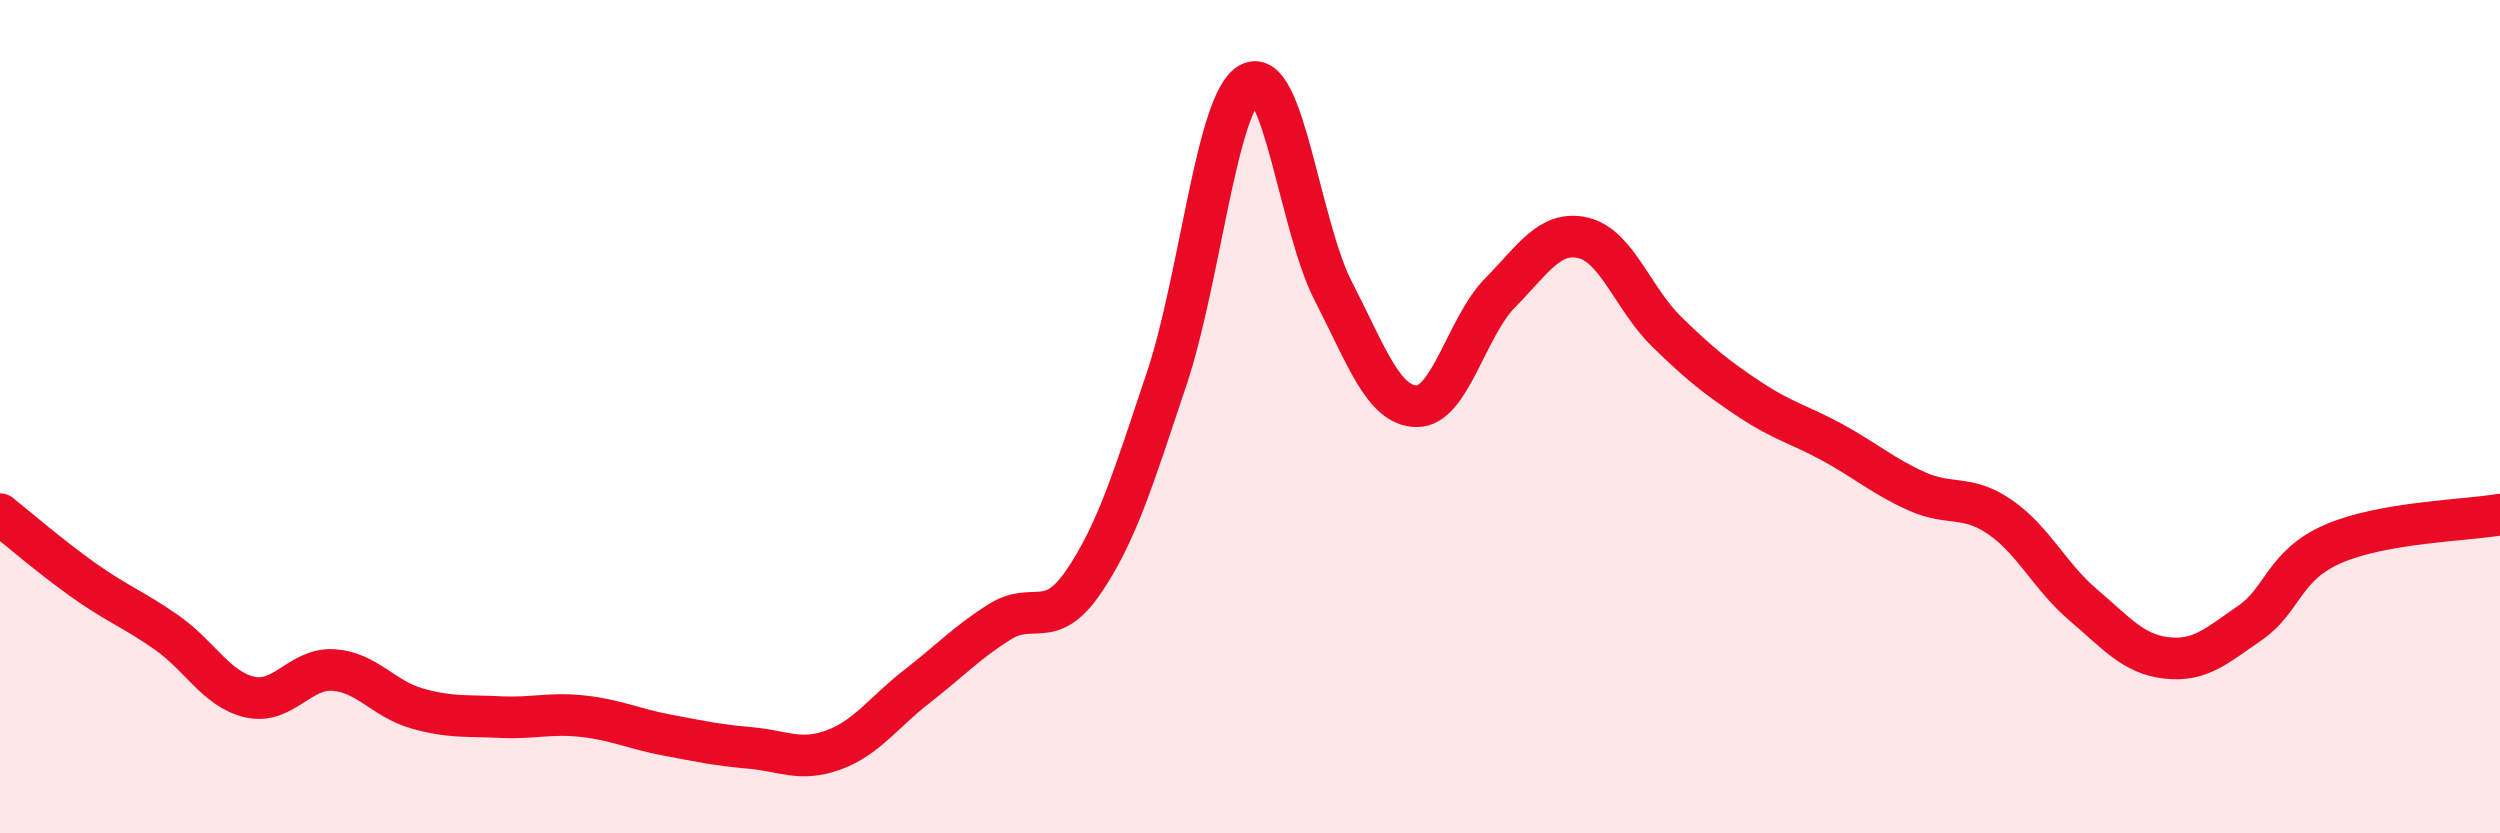
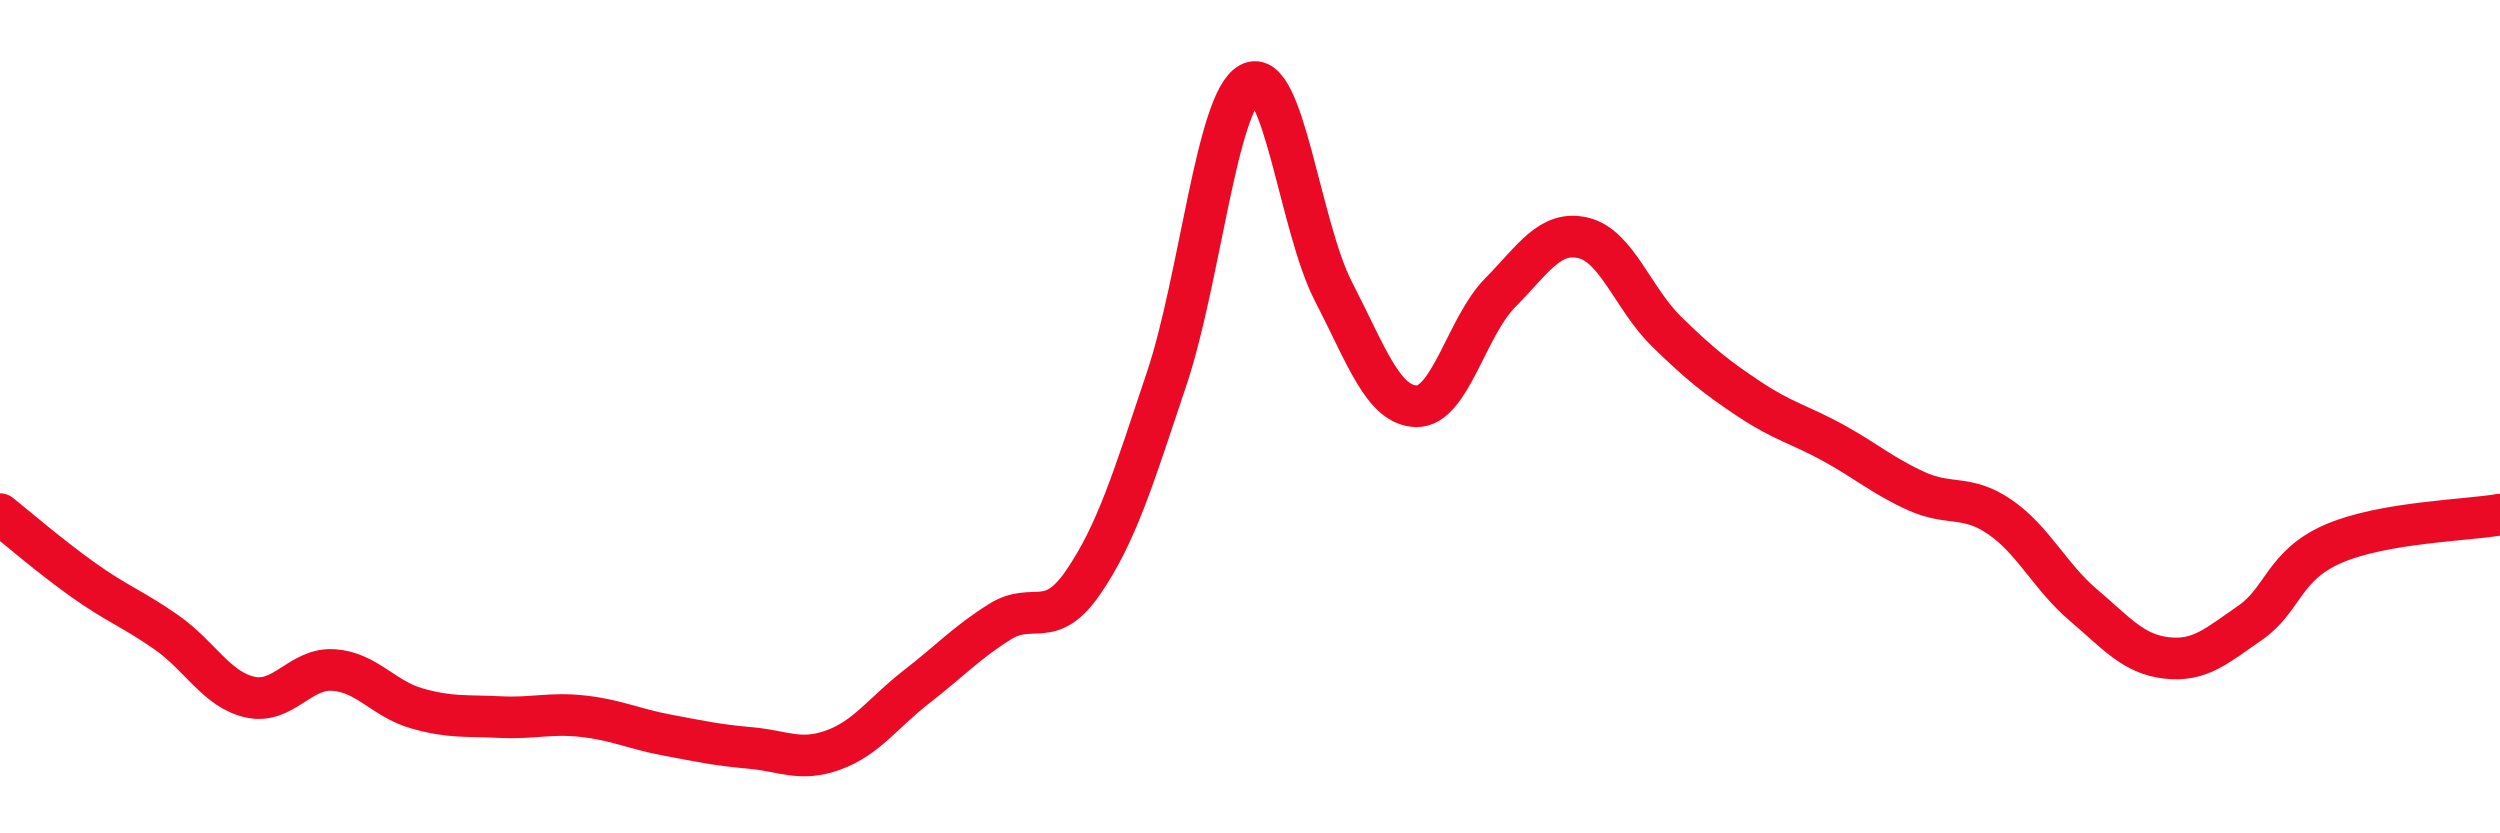
<svg xmlns="http://www.w3.org/2000/svg" width="60" height="20" viewBox="0 0 60 20">
-   <path d="M 0,12.34 C 0.4,12.66 1.2,13.35 2,13.92 C 2.8,14.49 3.2,14.62 4,15.18 C 4.8,15.74 5.2,16.55 6,16.73 C 6.8,16.91 7.2,16.03 8,16.08 C 8.8,16.13 9.2,16.77 10,17 C 10.8,17.23 11.2,17.17 12,17.21 C 12.8,17.25 13.2,17.1 14,17.19 C 14.8,17.28 15.2,17.49 16,17.64 C 16.8,17.79 17.2,17.88 18,17.95 C 18.8,18.02 19.2,18.29 20,18 C 20.8,17.71 21.2,17.1 22,16.48 C 22.8,15.86 23.2,15.42 24,14.92 C 24.8,14.42 25.2,15.14 26,13.97 C 26.8,12.8 27.2,11.48 28,9.09 C 28.8,6.7 29.2,2.42 30,2 C 30.8,1.58 31.2,5.44 32,6.99 C 32.8,8.54 33.2,9.74 34,9.75 C 34.8,9.76 35.2,7.84 36,7.03 C 36.8,6.22 37.2,5.52 38,5.71 C 38.8,5.9 39.2,7.18 40,7.96 C 40.8,8.74 41.2,9.06 42,9.59 C 42.8,10.12 43.2,10.19 44,10.63 C 44.8,11.07 45.2,11.43 46,11.79 C 46.8,12.15 47.2,11.86 48,12.41 C 48.8,12.96 49.2,13.84 50,14.52 C 50.8,15.2 51.2,15.7 52,15.79 C 52.8,15.88 53.2,15.5 54,14.95 C 54.8,14.4 54.8,13.57 56,13.05 C 57.2,12.53 59.2,12.49 60,12.35L60 20L0 20Z" fill="#EB0A25" opacity="0.1" stroke-linecap="round" stroke-linejoin="round" />
  <path d="M 0,12.34 C 0.4,12.66 1.2,13.35 2,13.92 C 2.8,14.49 3.2,14.62 4,15.18 C 4.8,15.74 5.2,16.55 6,16.73 C 6.8,16.91 7.2,16.03 8,16.08 C 8.8,16.13 9.2,16.77 10,17 C 10.8,17.23 11.2,17.17 12,17.21 C 12.8,17.25 13.2,17.1 14,17.19 C 14.8,17.28 15.2,17.49 16,17.64 C 16.8,17.79 17.2,17.88 18,17.95 C 18.8,18.02 19.2,18.29 20,18 C 20.8,17.71 21.2,17.1 22,16.48 C 22.8,15.86 23.2,15.42 24,14.92 C 24.8,14.42 25.2,15.14 26,13.97 C 26.8,12.8 27.2,11.48 28,9.09 C 28.8,6.7 29.2,2.42 30,2 C 30.8,1.58 31.2,5.44 32,6.99 C 32.8,8.54 33.2,9.74 34,9.75 C 34.8,9.76 35.2,7.84 36,7.03 C 36.8,6.22 37.2,5.52 38,5.71 C 38.8,5.9 39.2,7.18 40,7.96 C 40.8,8.74 41.2,9.06 42,9.59 C 42.8,10.12 43.2,10.19 44,10.63 C 44.8,11.07 45.2,11.43 46,11.79 C 46.8,12.15 47.2,11.86 48,12.41 C 48.8,12.96 49.2,13.84 50,14.52 C 50.8,15.2 51.2,15.7 52,15.79 C 52.8,15.88 53.2,15.5 54,14.95 C 54.8,14.4 54.8,13.57 56,13.05 C 57.2,12.53 59.2,12.49 60,12.35" stroke="#EB0A25" stroke-width="1" fill="none" stroke-linecap="round" stroke-linejoin="round" />
</svg>